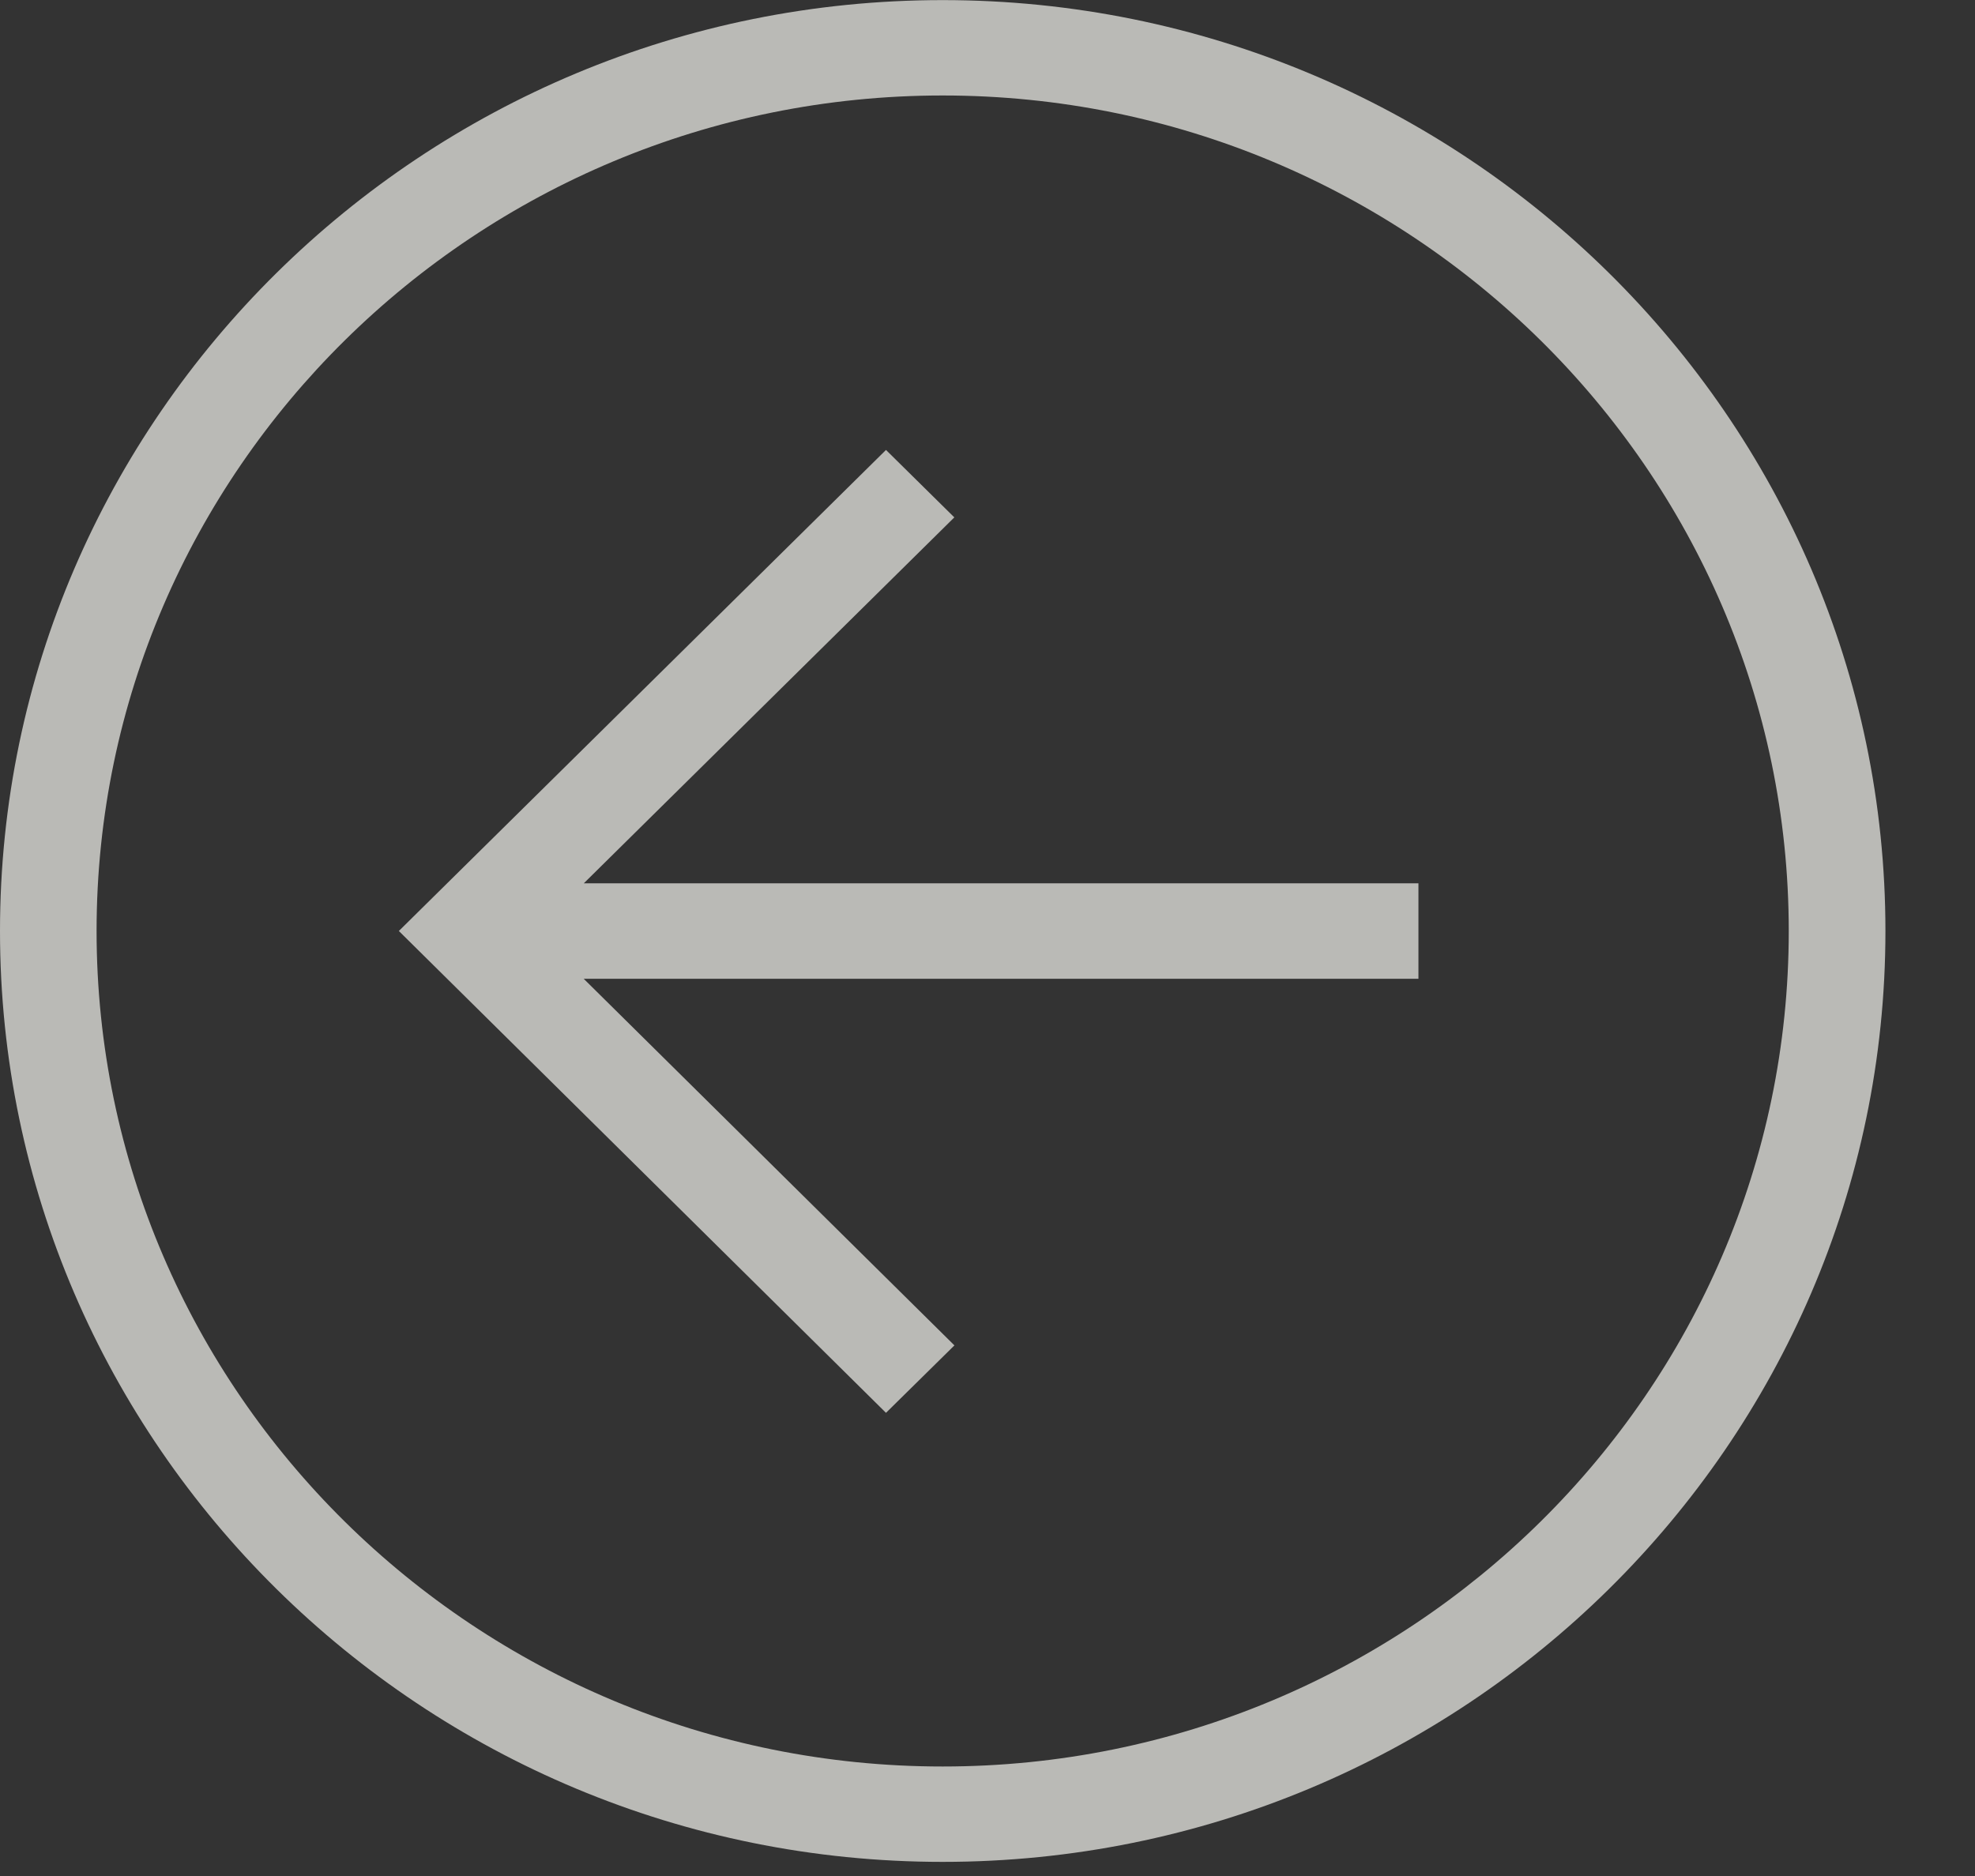
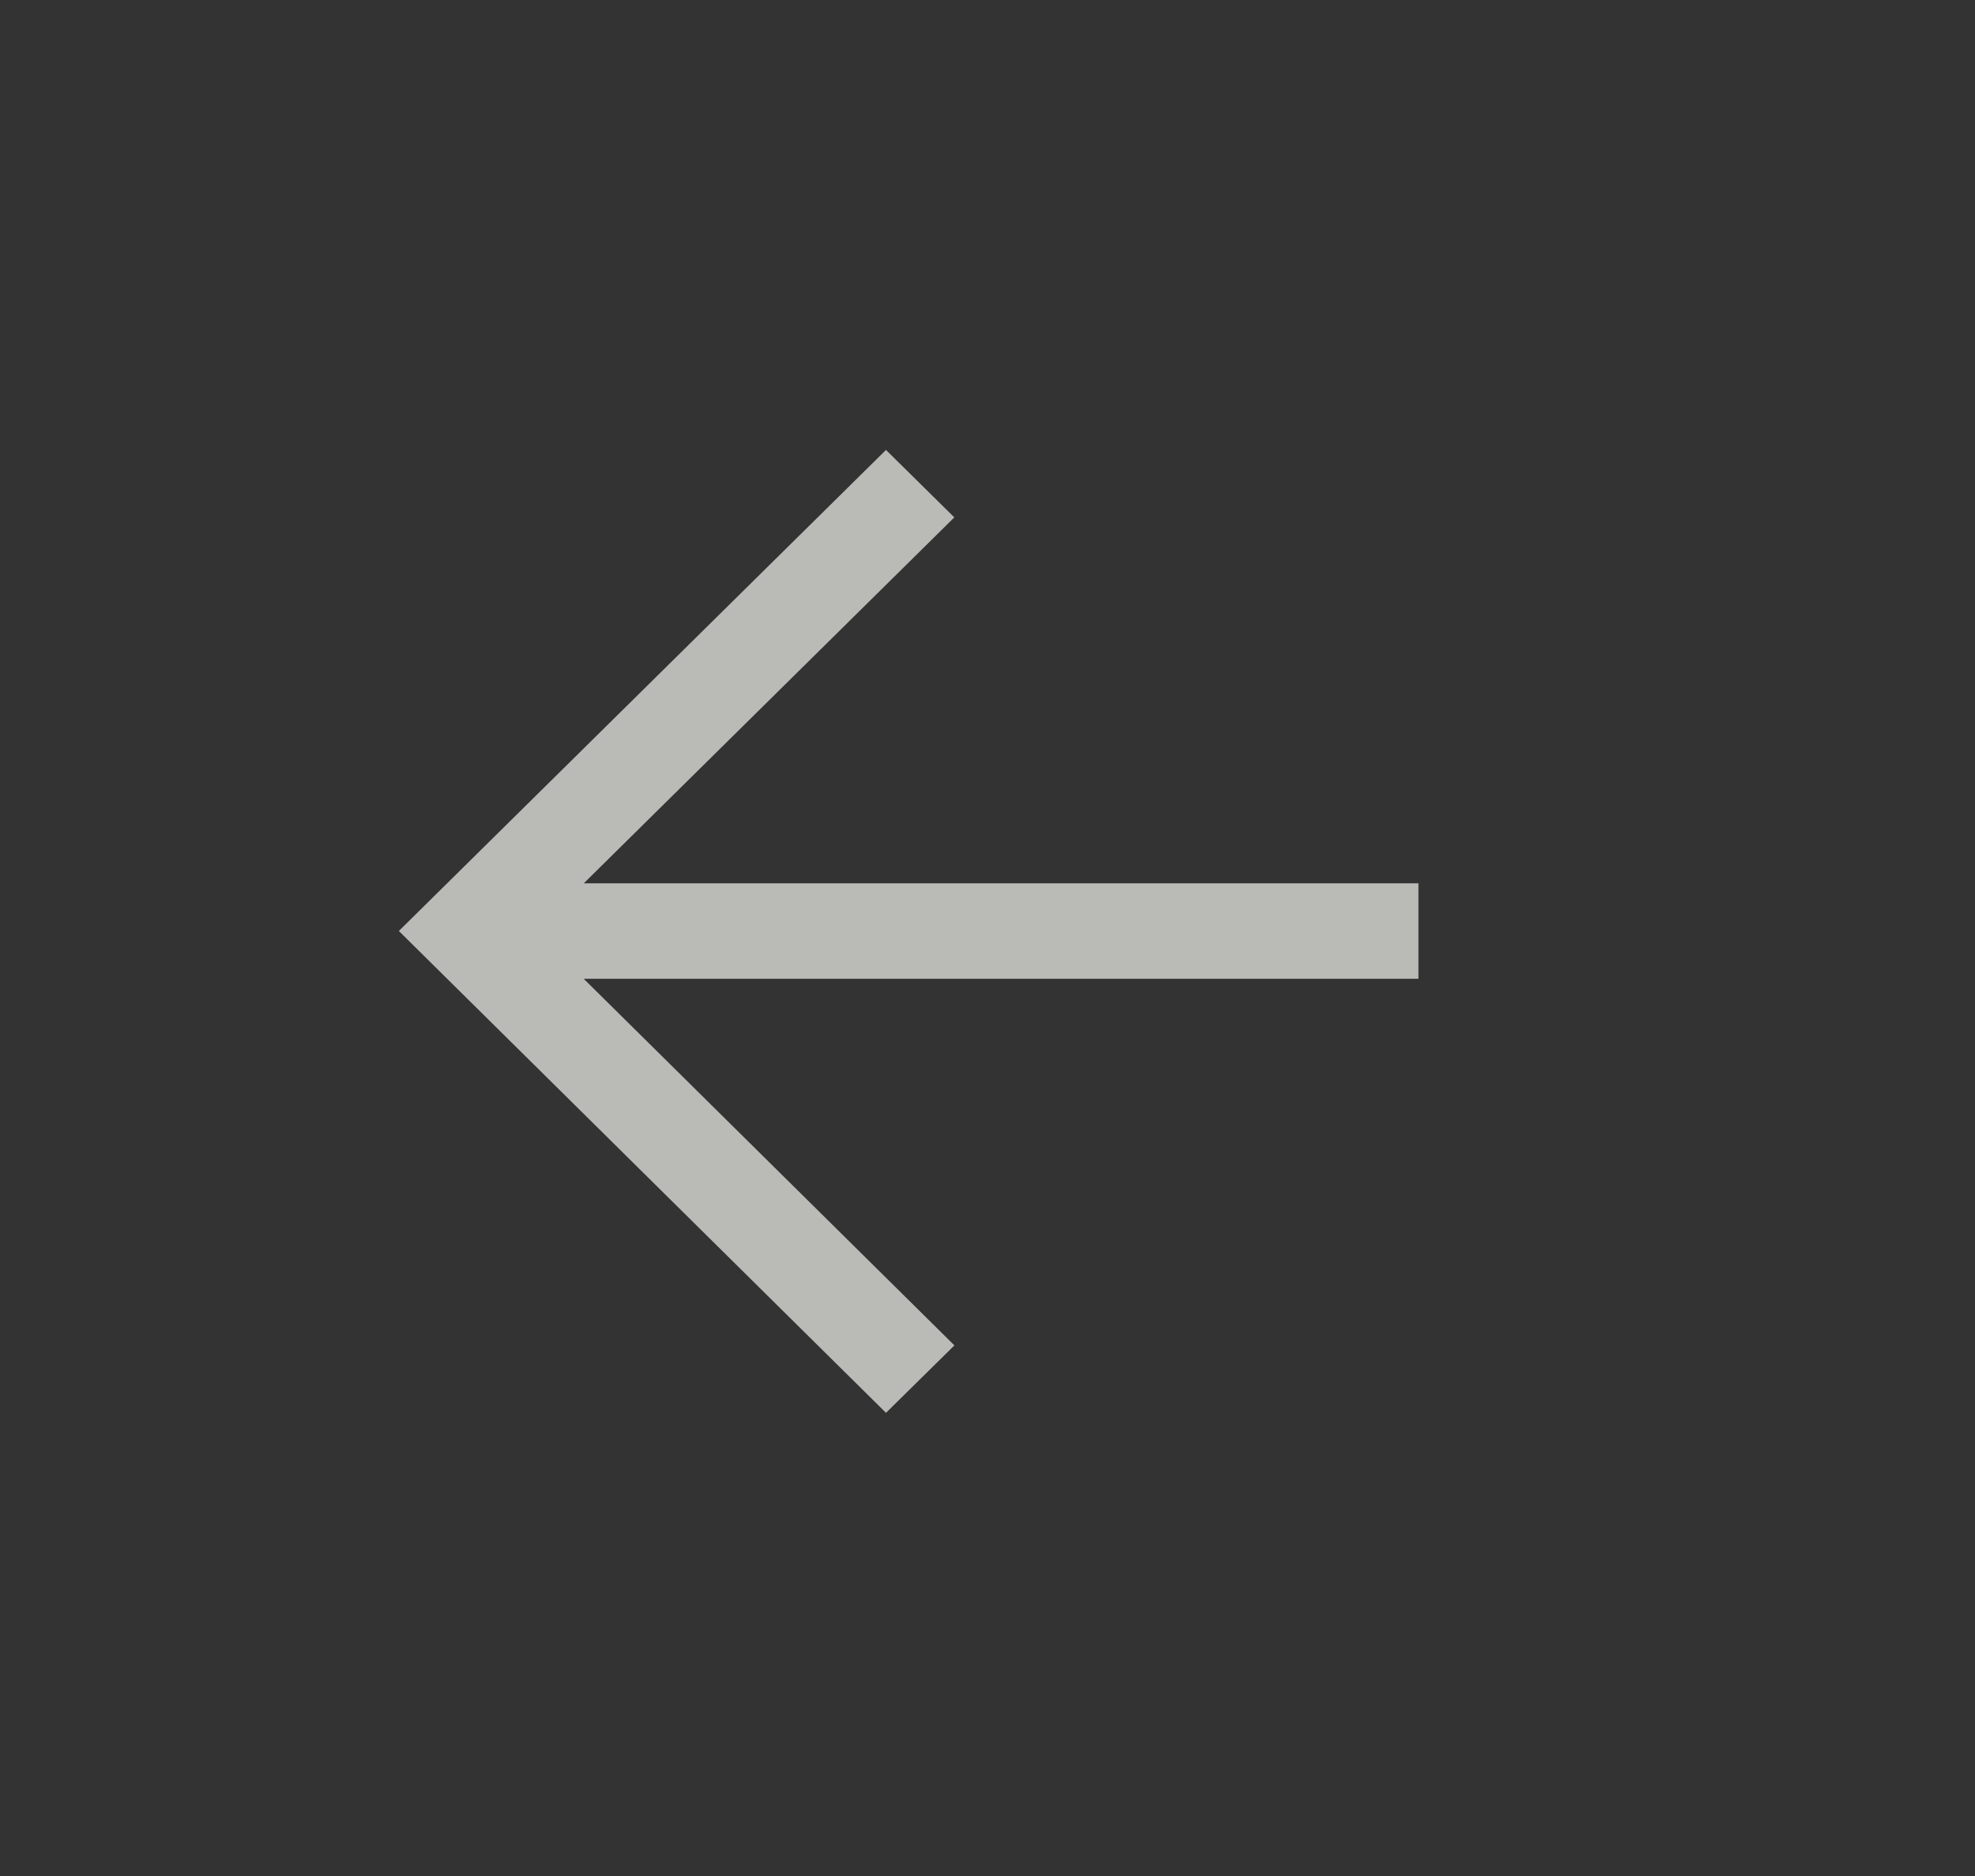
<svg xmlns="http://www.w3.org/2000/svg" width="20" height="19" viewBox="0 0 20 19" fill="none">
  <rect x="0" y="0" width="20" height="19" fill="#333333" stroke="none" />
  <g opacity="0.7">
-     <path d="M1.13837e-07 9.429C5.10657e-08 14.628 4.283 18.857 9.546 18.857C14.811 18.857 19.093 14.628 19.093 9.429C19.093 4.23 14.811 0.001 9.546 0.001C4.283 0.001 1.76609e-07 4.23 1.13837e-07 9.429ZM18.114 9.429C18.114 14.095 14.271 17.891 9.546 17.891C4.822 17.891 0.978 14.095 0.978 9.429C0.978 4.763 4.822 0.967 9.546 0.967C14.271 0.967 18.114 4.763 18.114 9.429Z" fill="#F4F3EE" />
    <path d="M8.972 14.309L9.665 13.626L5.911 9.913L14.364 9.913L14.364 8.946L5.912 8.946L9.664 5.24L8.972 4.557L4.039 9.429L8.972 14.309Z" fill="#F4F3EE" />
  </g>
</svg>